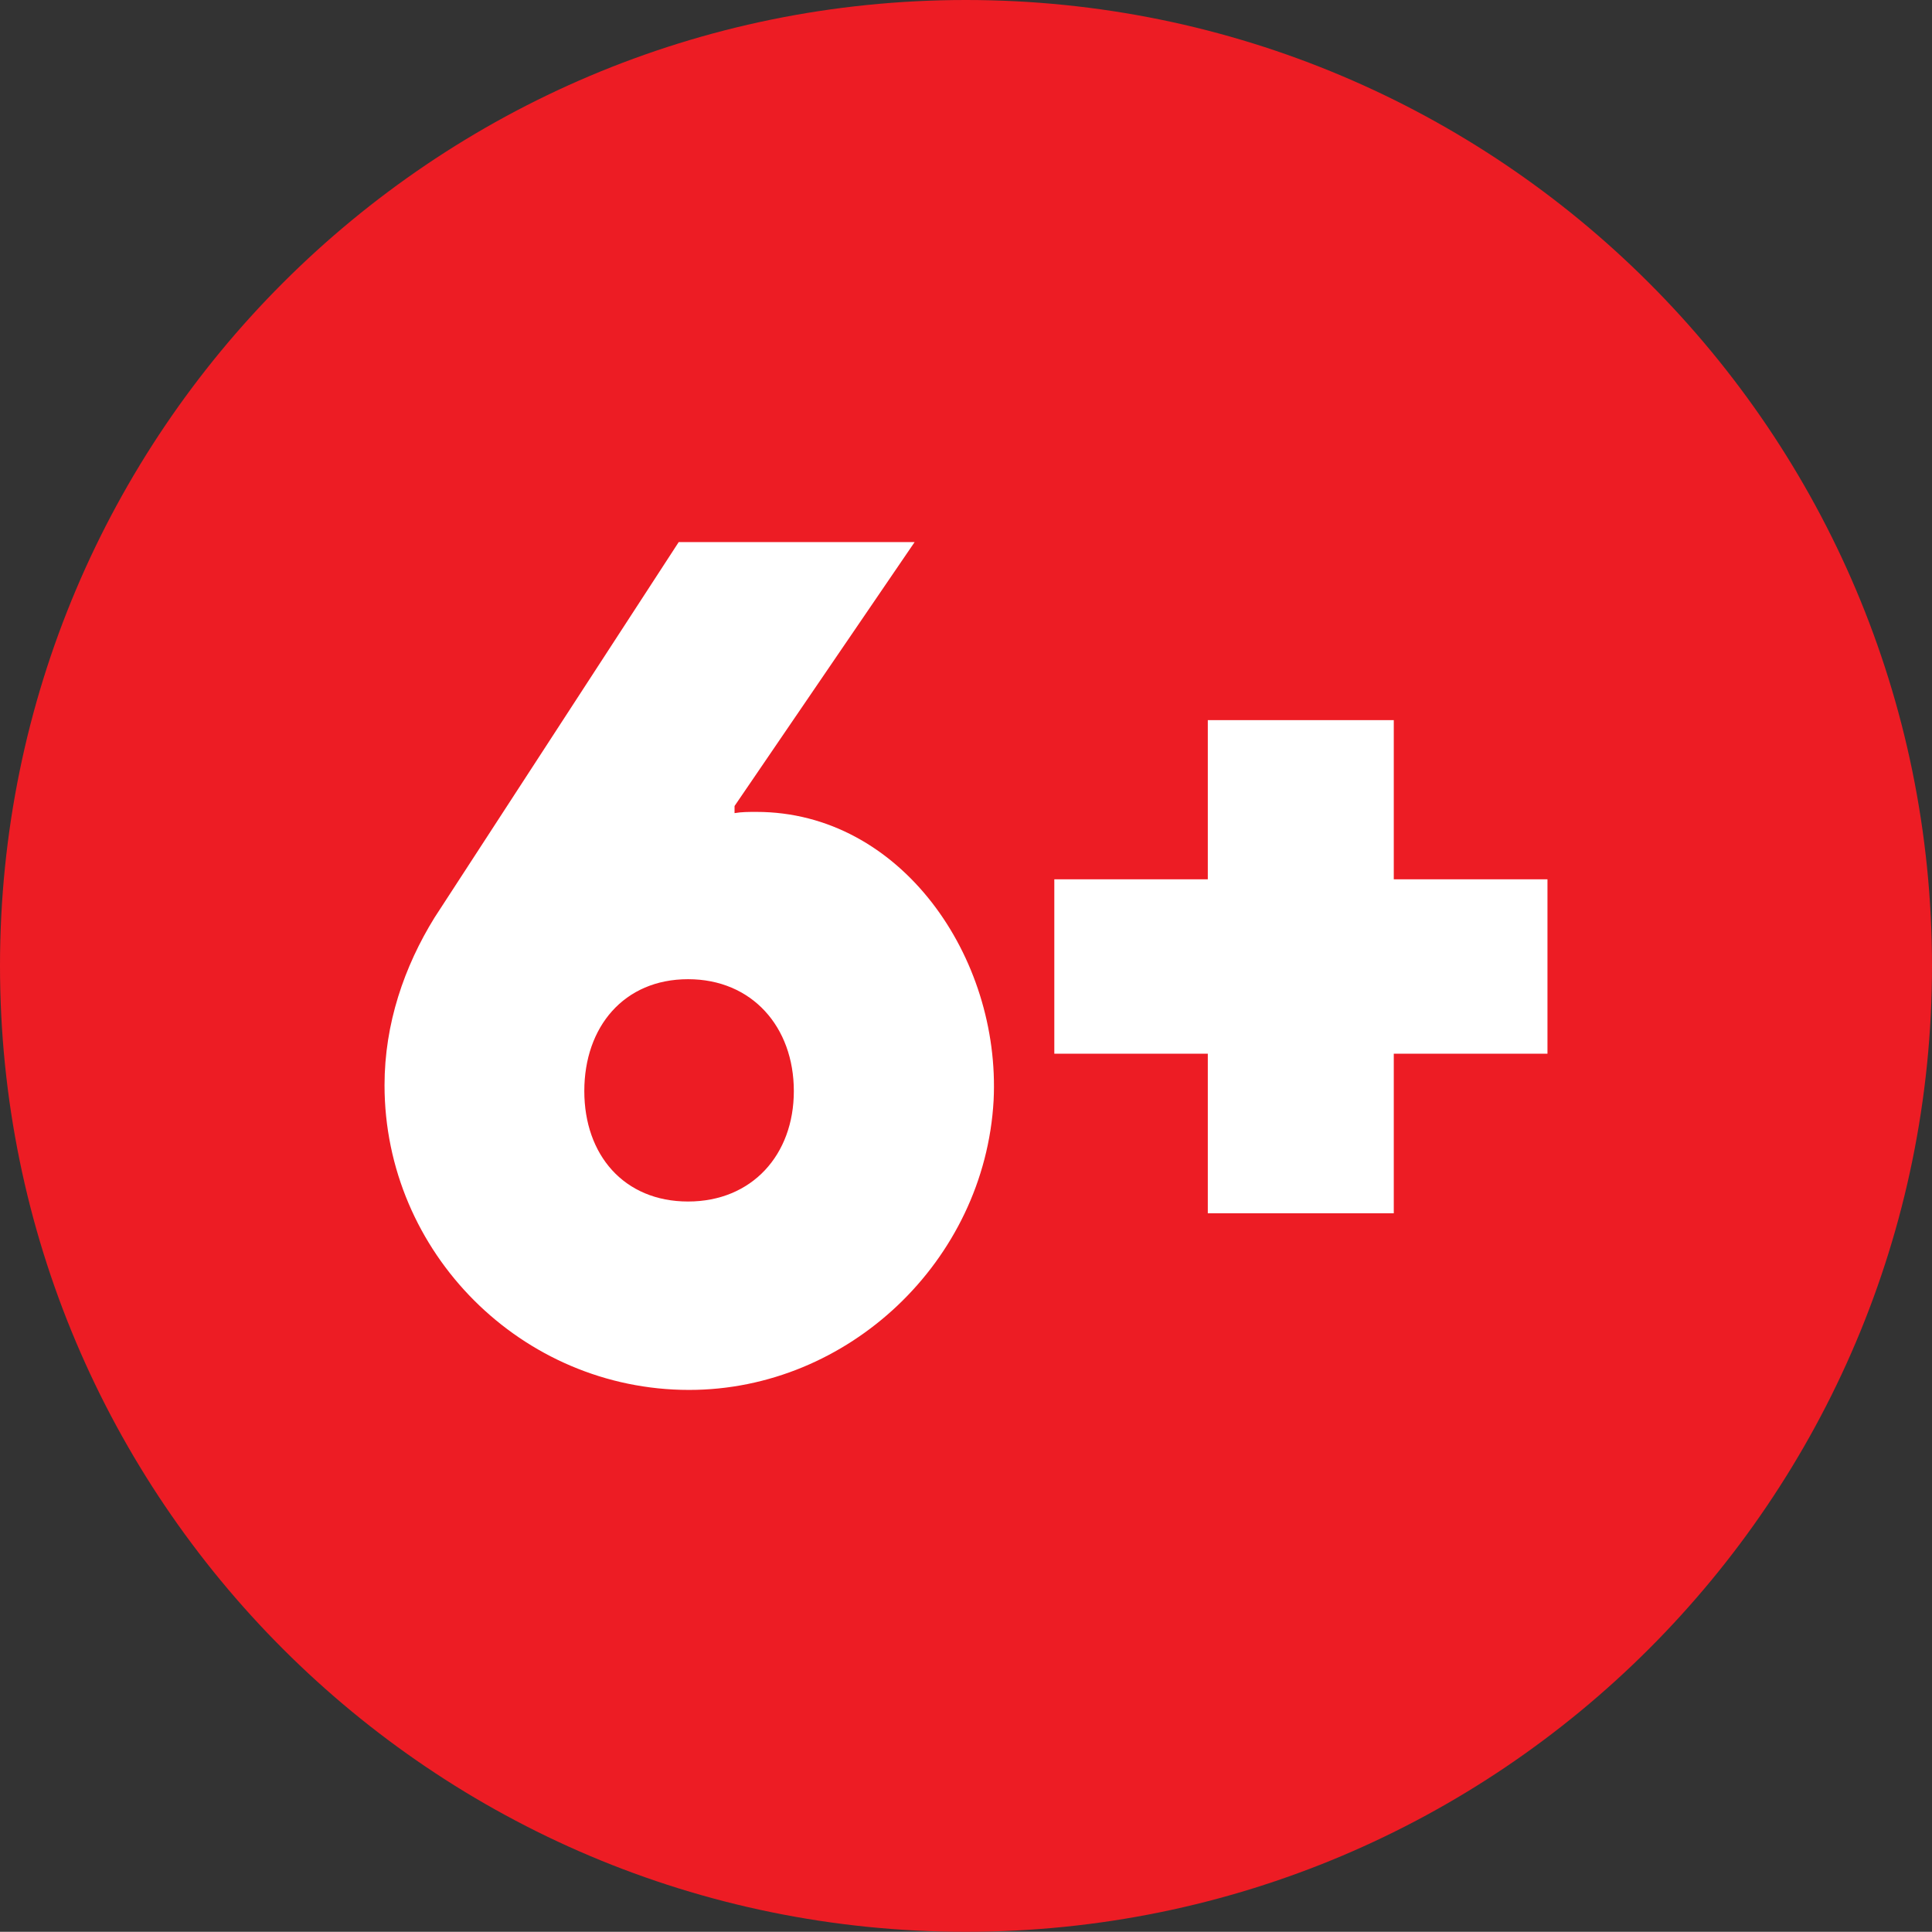
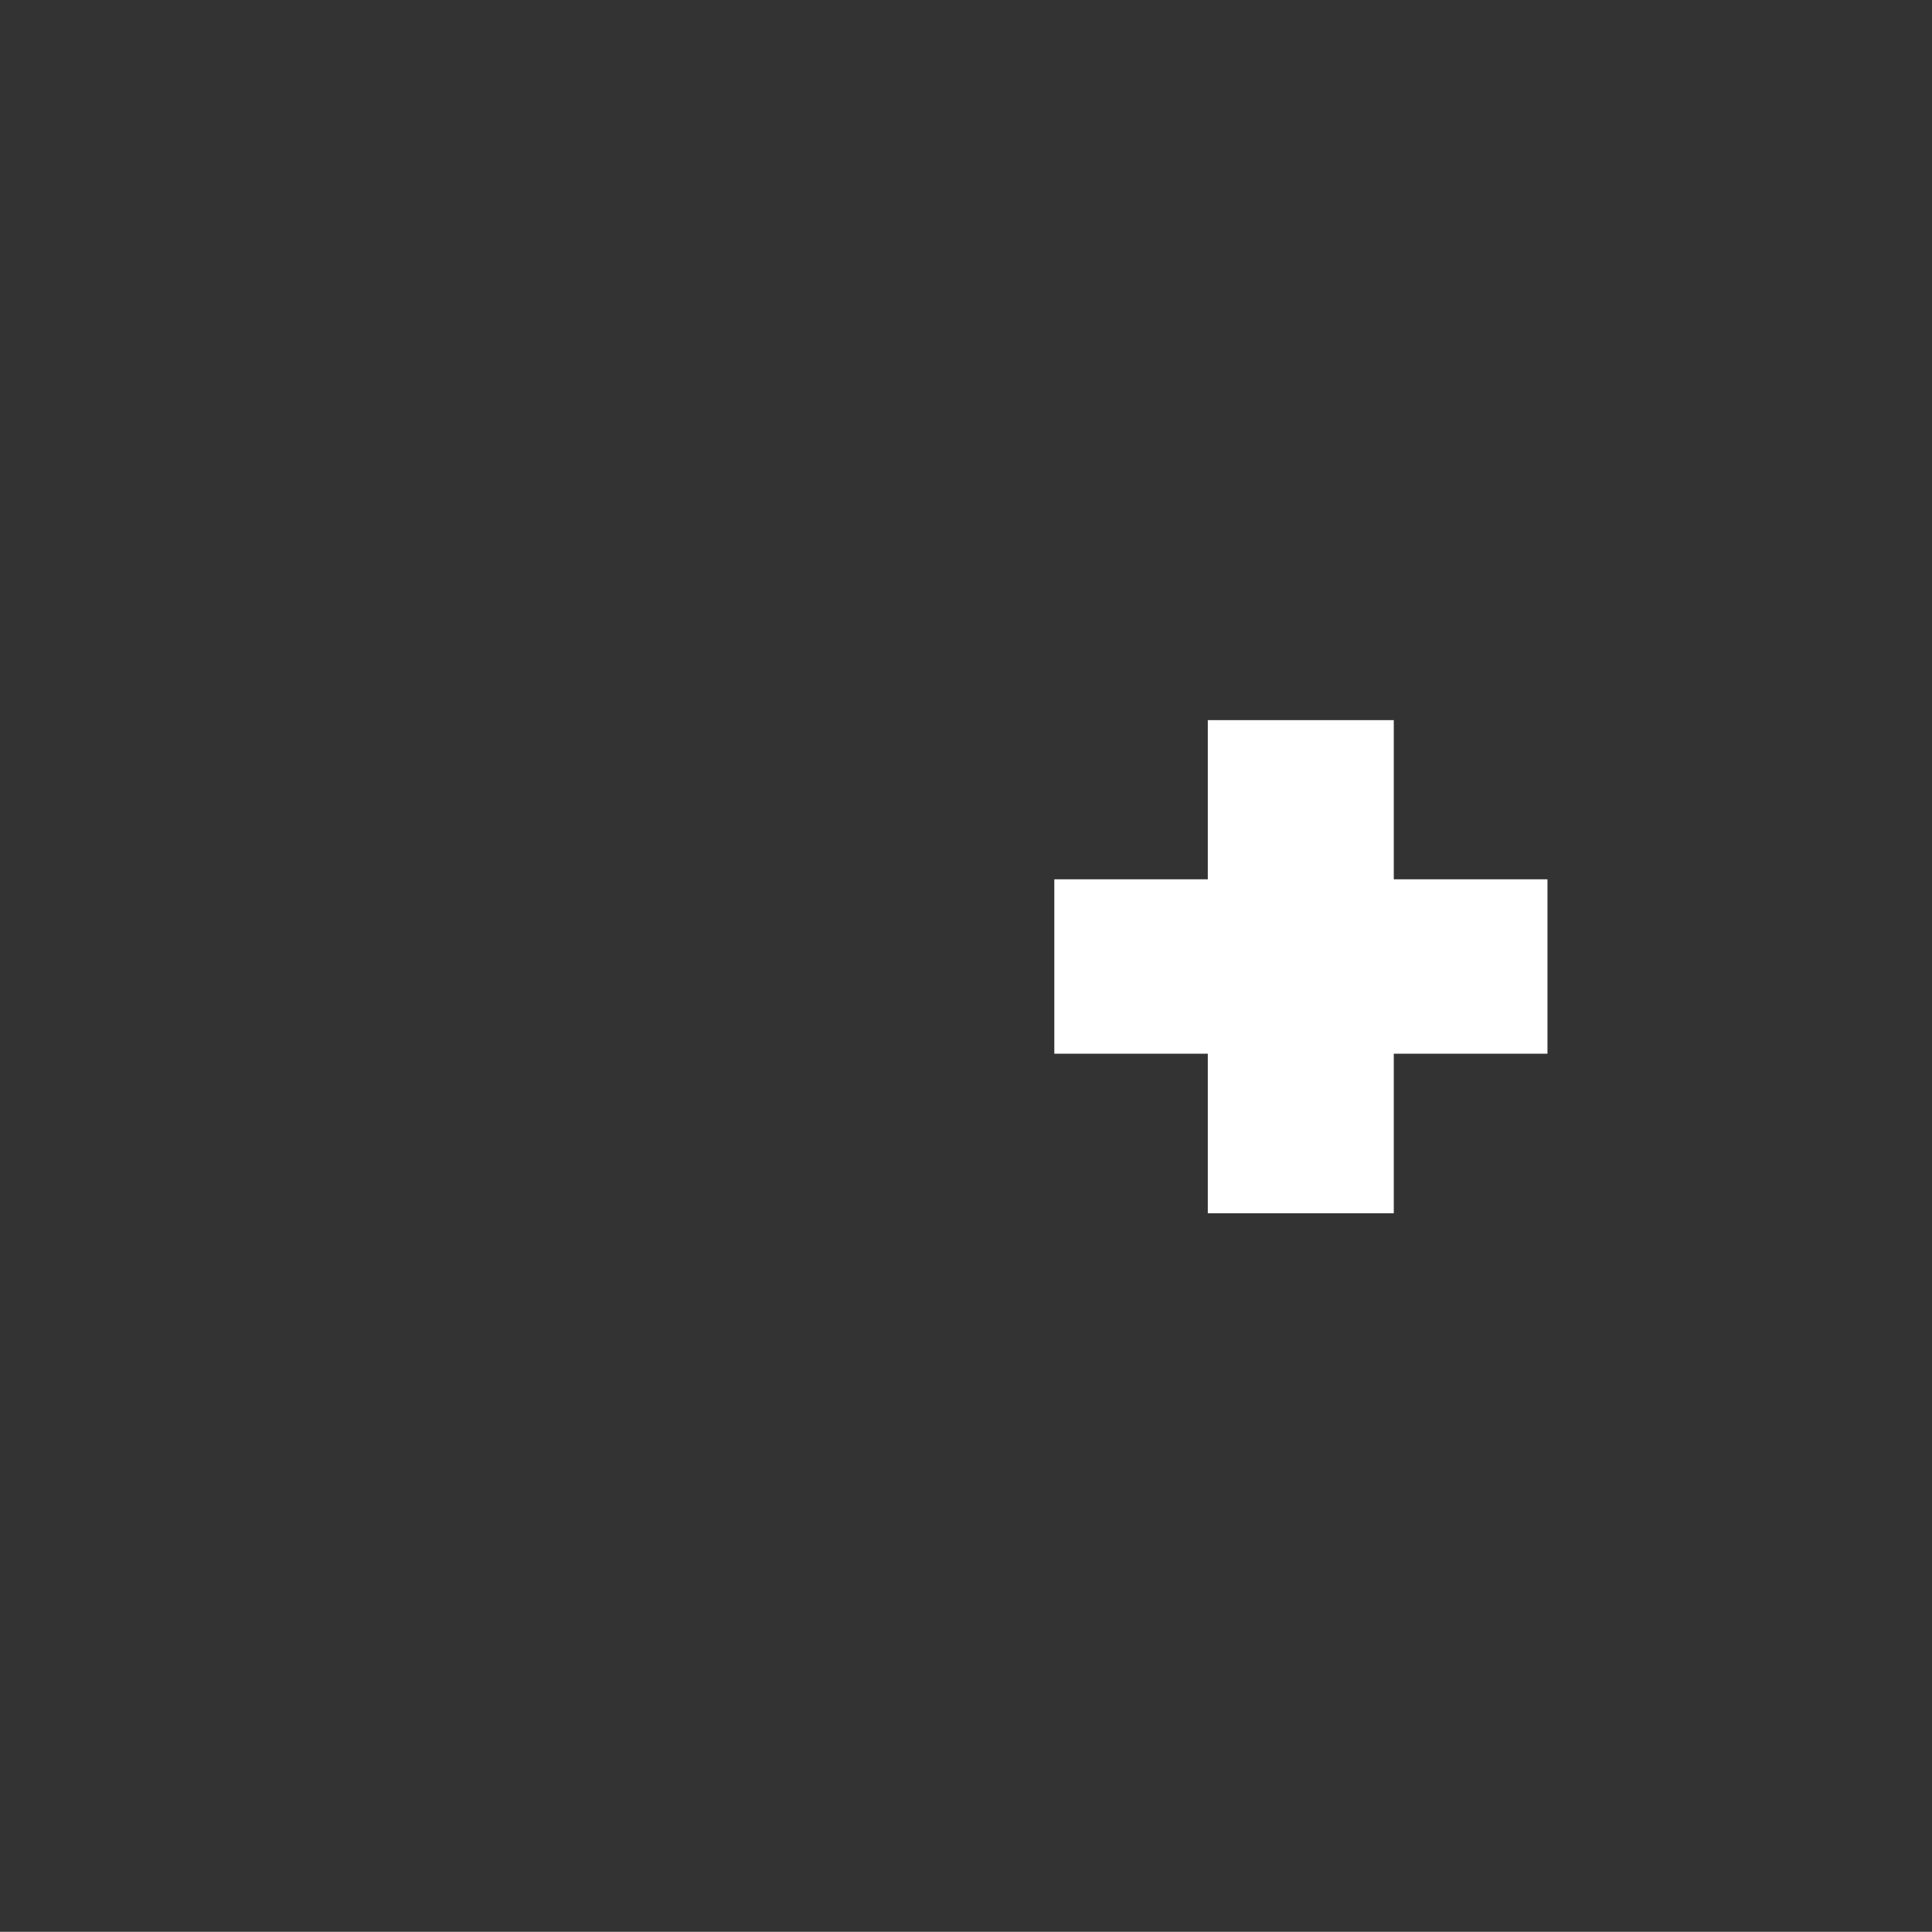
<svg xmlns="http://www.w3.org/2000/svg" fill="none" fill-rule="evenodd" stroke="black" stroke-width="0.501" stroke-linejoin="bevel" stroke-miterlimit="10" font-family="Times New Roman" font-size="16" style="font-variant-ligatures:none" version="1.1" overflow="visible" width="9.516pt" height="9.515pt" viewBox="91.103 -349.798 9.516 9.515">
  <rect x="91.103" y="-349.798" width="9.516" height="9.515" fill="#333333" stroke="none" />
  <defs>
	</defs>
  <g id="Layer 1" transform="scale(1 -1)">
-     <path d="M 95.86,340.283 C 98.488,340.283 100.619,342.413 100.619,345.041 C 100.619,347.668 98.488,349.798 95.86,349.798 C 93.233,349.798 91.103,347.668 91.103,345.041 C 91.103,342.413 93.233,340.283 95.86,340.283 Z" stroke="none" fill="#ed1c24" stroke-width="0.067" fill-rule="nonzero" stroke-linejoin="miter" marker-start="none" marker-end="none" />
    <g id="Group" fill-rule="nonzero" stroke-linejoin="miter" stroke="none" stroke-width="0.076" fill="#ffffff">
      <g id="Group_1">
-         <path d="M 94.497,342.952 C 95.281,342.952 95.953,343.587 95.997,344.378 C 96.032,345.083 95.54,345.799 94.829,345.799 C 94.789,345.799 94.756,345.799 94.721,345.793 L 94.721,345.828 L 95.608,347.128 L 94.446,347.128 L 93.243,345.278 C 93.094,345.037 92.997,344.756 92.997,344.453 C 92.997,343.628 93.673,342.952 94.497,342.952 Z M 94.492,343.88 C 94.176,343.88 93.981,344.11 93.981,344.424 C 93.981,344.74 94.176,344.975 94.492,344.975 C 94.807,344.975 95.013,344.74 95.013,344.424 C 95.013,344.11 94.807,343.88 94.492,343.88 Z" marker-start="none" marker-end="none" />
        <path d="M 97.052,343.822 L 97.968,343.822 L 97.968,344.608 L 98.725,344.608 L 98.725,345.467 L 97.968,345.467 L 97.968,346.251 L 97.052,346.251 L 97.052,345.467 L 96.296,345.467 L 96.296,344.608 L 97.052,344.608 L 97.052,343.822 Z" marker-start="none" marker-end="none" />
      </g>
    </g>
  </g>
</svg>